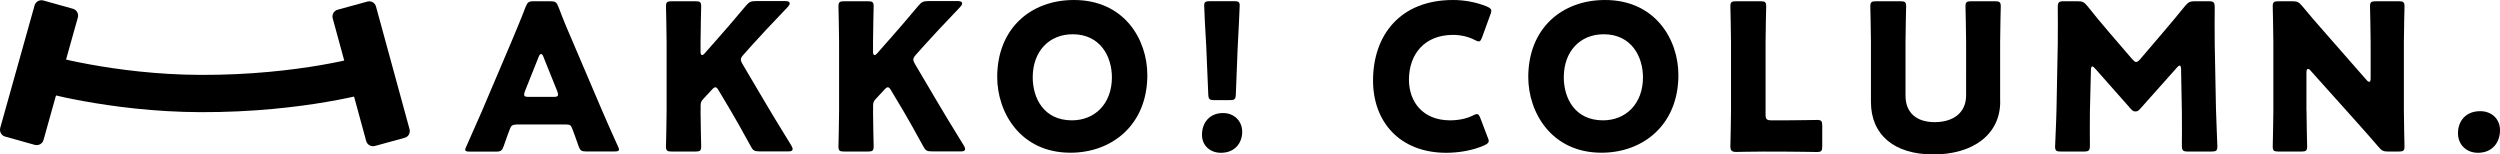
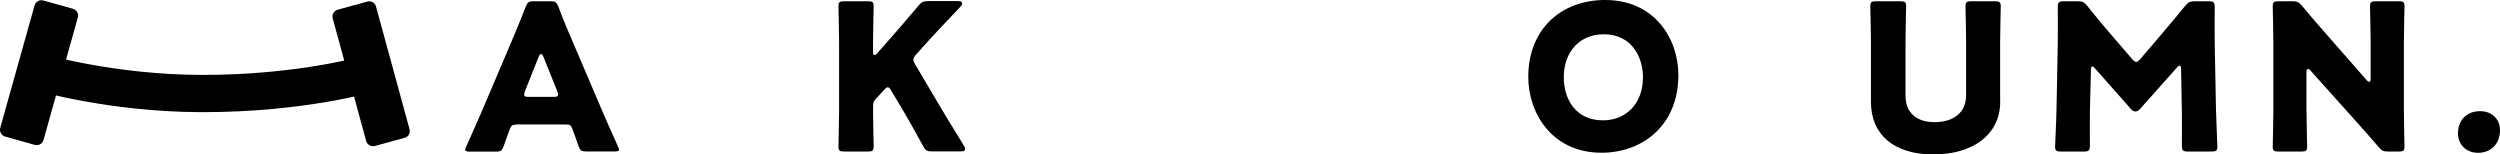
<svg xmlns="http://www.w3.org/2000/svg" version="1.1" id="レイヤー_1" x="0px" y="0px" viewBox="0 0 318.89 19.69" style="enable-background:new 0 0 318.89 19.69;" xml:space="preserve">
  <style type="text/css">
	.st0{fill:none;stroke:#000000;stroke-width:4.753;stroke-miterlimit:10;}
</style>
  <g>
    <g>
-       <path d="M65.79,15.9c-0.42,0-0.6,0.13-0.75,0.55c-0.18,0.49-0.39,0.99-0.78,2.16c-0.23,0.62-0.36,0.73-1.04,0.73h-3.28    c-0.42,0-0.6-0.05-0.6-0.26c0-0.1,0.05-0.23,0.16-0.44c0.96-2.16,1.48-3.33,1.93-4.37l3.82-8.98c0.49-1.2,1.12-2.63,1.79-4.4    c0.26-0.62,0.39-0.73,1.07-0.73h2.06c0.68,0,0.81,0.1,1.07,0.73C71.9,2.65,72.53,4.14,73,5.2l3.82,8.95    c0.49,1.14,1.01,2.32,1.98,4.47c0.1,0.21,0.16,0.34,0.16,0.44c0,0.21-0.18,0.26-0.6,0.26h-3.54c-0.68,0-0.81-0.1-1.04-0.73    c-0.39-1.17-0.6-1.67-0.78-2.16c-0.16-0.44-0.29-0.55-0.75-0.55H65.79z M66.96,11.63c-0.08,0.18-0.1,0.34-0.1,0.44    c0,0.23,0.18,0.29,0.6,0.29h3.12c0.42,0,0.6-0.05,0.6-0.29c0-0.1-0.03-0.26-0.1-0.44L69.3,7.21C69.22,7,69.12,6.89,69.02,6.89    c-0.1,0-0.21,0.1-0.29,0.31L66.96,11.63z" />
-       <path d="M89.36,14.13c0,1.38,0.08,4.37,0.08,4.55c0,0.55-0.16,0.65-0.75,0.65h-2.99c-0.6,0-0.75-0.1-0.75-0.65    c0-0.18,0.08-3.17,0.08-4.55V5.36c0-1.38-0.08-4.37-0.08-4.55c0-0.55,0.16-0.65,0.75-0.65h2.99c0.6,0,0.75,0.1,0.75,0.65    c0,0.18-0.08,3.17-0.08,4.55v1.27c0,0.26,0.08,0.39,0.18,0.39s0.21-0.05,0.34-0.21l1.59-1.8c1.01-1.14,1.87-2.13,3.67-4.27    c0.42-0.49,0.62-0.6,1.27-0.6h3.8c0.34,0,0.52,0.1,0.52,0.29c0,0.13-0.05,0.23-0.23,0.44c-2.52,2.65-3.41,3.59-4.55,4.86    l-1.09,1.22c-0.23,0.26-0.36,0.44-0.36,0.65c0,0.16,0.08,0.34,0.23,0.6l2.86,4.84c0.7,1.2,1.4,2.34,3.36,5.54    c0.1,0.18,0.16,0.31,0.16,0.42c0,0.21-0.16,0.31-0.47,0.31h-3.75c-0.68,0-0.83-0.1-1.14-0.68c-1.25-2.29-1.85-3.33-2.52-4.48    l-1.54-2.58c-0.16-0.29-0.29-0.44-0.44-0.44c-0.13,0-0.29,0.13-0.47,0.34l-1.07,1.15c-0.29,0.31-0.34,0.49-0.34,0.91V14.13z" />
+       <path d="M65.79,15.9c-0.42,0-0.6,0.13-0.75,0.55c-0.18,0.49-0.39,0.99-0.78,2.16c-0.23,0.62-0.36,0.73-1.04,0.73h-3.28    c-0.42,0-0.6-0.05-0.6-0.26c0-0.1,0.05-0.23,0.16-0.44c0.96-2.16,1.48-3.33,1.93-4.37l3.82-8.98c0.49-1.2,1.12-2.63,1.79-4.4    c0.26-0.62,0.39-0.73,1.07-0.73h2.06c0.68,0,0.81,0.1,1.07,0.73C71.9,2.65,72.53,4.14,73,5.2l3.82,8.95    c0.49,1.14,1.01,2.32,1.98,4.47c0.1,0.21,0.16,0.34,0.16,0.44c0,0.21-0.18,0.26-0.6,0.26h-3.54c-0.68,0-0.81-0.1-1.04-0.73    c-0.39-1.17-0.6-1.67-0.78-2.16c-0.16-0.44-0.29-0.55-0.75-0.55H65.79z M66.96,11.63c-0.08,0.18-0.1,0.34-0.1,0.44    c0,0.23,0.18,0.29,0.6,0.29h3.12c0.42,0,0.6-0.05,0.6-0.29c0-0.1-0.03-0.26-0.1-0.44L69.3,7.21C69.22,7,69.12,6.89,69.02,6.89    c-0.1,0-0.21,0.1-0.29,0.31L66.96,11.63" />
      <path d="M111.36,14.13c0,1.38,0.08,4.37,0.08,4.55c0,0.55-0.16,0.65-0.75,0.65h-2.99c-0.6,0-0.75-0.1-0.75-0.65    c0-0.18,0.08-3.17,0.08-4.55V5.36c0-1.38-0.08-4.37-0.08-4.55c0-0.55,0.16-0.65,0.75-0.65h2.99c0.6,0,0.75,0.1,0.75,0.65    c0,0.18-0.08,3.17-0.08,4.55v1.27c0,0.26,0.08,0.39,0.18,0.39s0.21-0.05,0.34-0.21l1.59-1.8c1.01-1.14,1.87-2.13,3.67-4.27    c0.42-0.49,0.62-0.6,1.27-0.6h3.8c0.34,0,0.52,0.1,0.52,0.29c0,0.13-0.05,0.23-0.23,0.44c-2.52,2.65-3.41,3.59-4.55,4.86    l-1.09,1.22c-0.23,0.26-0.36,0.44-0.36,0.65c0,0.16,0.08,0.34,0.23,0.6l2.86,4.84c0.7,1.2,1.4,2.34,3.36,5.54    c0.1,0.18,0.16,0.31,0.16,0.42c0,0.21-0.16,0.31-0.47,0.31h-3.75c-0.68,0-0.83-0.1-1.14-0.68c-1.25-2.29-1.85-3.33-2.52-4.48    l-1.54-2.58c-0.16-0.29-0.29-0.44-0.44-0.44c-0.13,0-0.29,0.13-0.47,0.34l-1.07,1.15c-0.29,0.31-0.34,0.49-0.34,0.91V14.13z" />
-       <path d="M146.35,9.57c0,6.35-4.5,9.91-9.81,9.91c-6.37,0-9.34-5.13-9.34-9.65c0-6.19,4.27-9.83,9.78-9.83    C143.44,0,146.35,5.07,146.35,9.57z M131.73,9.86c0,2.65,1.4,5.49,5,5.49c2.89,0,5.1-2.08,5.1-5.49c0-2.58-1.43-5.49-5-5.49    C133.79,4.37,131.73,6.58,131.73,9.86z" />
-       <path d="M158.45,16.81c0,1.43-0.94,2.68-2.71,2.68c-1.4,0-2.42-0.94-2.42-2.29c0-1.54,0.96-2.78,2.68-2.78    C157.41,14.41,158.45,15.43,158.45,16.81z M154.93,12.77c-0.68,0-0.78-0.1-0.81-0.78l-0.26-6.17c-0.1-1.61-0.26-4.6-0.26-5.12    c0-0.44,0.16-0.55,0.73-0.55h3.07c0.57,0,0.73,0.1,0.73,0.55c0,0.52-0.16,3.49-0.26,5.44l-0.23,5.85    c-0.03,0.68-0.13,0.78-0.81,0.78H154.93z" />
-       <path d="M189.9,17.98c0,0.23-0.18,0.37-0.55,0.55c-1.43,0.65-3.25,0.96-4.87,0.96c-5.91,0-9.34-3.93-9.34-9.21    c0-5.83,3.49-10.28,10.2-10.28c1.51,0,2.99,0.29,4.32,0.83c0.39,0.18,0.57,0.31,0.57,0.55c0,0.13-0.05,0.29-0.13,0.49l-1.04,2.86    c-0.16,0.39-0.23,0.55-0.42,0.55c-0.13,0-0.29-0.05-0.52-0.18c-0.81-0.42-1.79-0.65-2.78-0.65c-3.67,0-5.62,2.5-5.62,5.72    c0,2.81,1.77,5.18,5.25,5.18c1.04,0,2.11-0.21,2.91-0.62c0.23-0.13,0.39-0.18,0.52-0.18c0.18,0,0.29,0.16,0.44,0.55l0.91,2.39    C189.84,17.69,189.9,17.85,189.9,17.98z" />
      <path d="M214.09,9.57c0,6.35-4.5,9.91-9.81,9.91c-6.37,0-9.34-5.13-9.34-9.65c0-6.19,4.27-9.83,9.78-9.83    C211.17,0,214.09,5.07,214.09,9.57z M199.47,9.86c0,2.65,1.41,5.49,5,5.49c2.89,0,5.1-2.08,5.1-5.49c0-2.58-1.43-5.49-5-5.49    C201.52,4.37,199.47,6.58,199.47,9.86z" />
-       <path d="M225.12,19.33c-1.2,0-3.49,0.05-3.67,0.05c-0.55,0-0.73-0.18-0.73-0.73c0-0.18,0.08-3.07,0.08-4.45V5.36    c0-1.38-0.08-4.37-0.08-4.55c0-0.55,0.16-0.65,0.75-0.65h3.07c0.6,0,0.75,0.1,0.75,0.65c0,0.18-0.08,3.17-0.08,4.55v9.21    c0,0.65,0.13,0.78,0.78,0.78h1.77c1.22,0,3.85-0.05,4.03-0.05c0.55,0,0.65,0.16,0.65,0.76v2.57c0,0.6-0.1,0.76-0.65,0.76    c-0.18,0-2.81-0.05-4.03-0.05H225.12z" />
      <path d="M255.14,12.96c0,4.21-3.49,6.74-8.53,6.74c-5.05,0-7.96-2.55-7.96-6.69V5.36c0-1.38-0.08-4.37-0.08-4.55    c0-0.55,0.16-0.65,0.75-0.65h3.07c0.6,0,0.75,0.1,0.75,0.65c0,0.18-0.08,3.17-0.08,4.55v6.84c0,2.16,1.38,3.38,3.72,3.38    c2.37,0,4.01-1.2,4.01-3.41V5.36c0-1.38-0.08-4.37-0.08-4.55c0-0.55,0.16-0.65,0.75-0.65h2.99c0.6,0,0.76,0.1,0.76,0.65    c0,0.18-0.08,3.17-0.08,4.55V12.96z" />
      <path d="M266.58,14.21c-0.03,1.43,0,3.72,0,4.34c0,0.65-0.13,0.78-0.78,0.78h-2.91c-0.6,0-0.75-0.1-0.75-0.65    c0-0.18,0.16-3.43,0.18-4.81l0.16-8.27c0.03-1.43,0-4.08,0-4.66c0-0.65,0.13-0.78,0.78-0.78h1.72c0.65,0,0.86,0.1,1.27,0.6    c0.91,1.15,1.82,2.24,2.71,3.28l3.02,3.51c0.21,0.23,0.36,0.36,0.49,0.36c0.16,0,0.31-0.13,0.52-0.36l2.89-3.38    c0.88-1.04,1.9-2.24,2.84-3.41c0.42-0.49,0.62-0.6,1.28-0.6h1.72c0.65,0,0.78,0.13,0.78,0.78c0,1.17-0.03,2.63,0,4.66l0.16,8.27    c0.03,1.33,0.18,4.55,0.18,4.81c0,0.55-0.16,0.65-0.76,0.65h-2.99c-0.65,0-0.78-0.13-0.78-0.78c0-0.57,0.03-3.3,0-4.32l-0.1-5.39    c0-0.26-0.05-0.47-0.18-0.47c-0.08,0-0.18,0.05-0.36,0.26l-4.66,5.23c-0.18,0.21-0.34,0.36-0.62,0.36c-0.26,0-0.42-0.13-0.6-0.34    l-4.53-5.12c-0.18-0.21-0.29-0.29-0.39-0.29s-0.16,0.21-0.16,0.47L266.58,14.21z" />
      <path d="M294.21,14.13c0,1.38,0.08,4.37,0.08,4.55c0,0.55-0.16,0.65-0.75,0.65h-2.89c-0.6,0-0.75-0.1-0.75-0.65    c0-0.18,0.08-3.17,0.08-4.55V5.36c0-1.38-0.08-4.37-0.08-4.55c0-0.55,0.16-0.65,0.75-0.65h1.72c0.65,0,0.86,0.1,1.28,0.6    c0.96,1.17,1.87,2.21,2.81,3.28l5.41,6.17c0.13,0.16,0.26,0.23,0.34,0.23c0.1,0,0.18-0.13,0.18-0.42V5.36    c0-1.38-0.08-4.37-0.08-4.55c0-0.55,0.16-0.65,0.76-0.65h2.89c0.6,0,0.75,0.1,0.75,0.65c0,0.18-0.08,3.17-0.08,4.55v8.77    c0,1.38,0.08,4.37,0.08,4.55c0,0.55-0.16,0.65-0.75,0.65h-1.3c-0.65,0-0.86-0.1-1.27-0.6c-0.94-1.09-1.79-2.06-2.86-3.25L294.72,9    c-0.13-0.16-0.23-0.21-0.31-0.21c-0.13,0-0.21,0.13-0.21,0.42V14.13z" />
      <path d="M318.89,16.6c0,1.61-1.01,2.89-2.81,2.89c-1.46,0-2.55-1.01-2.55-2.5c0-1.51,0.96-2.81,2.84-2.81    C317.82,14.18,318.89,15.17,318.89,16.6z" />
    </g>
  </g>
  <g>
    <path d="M8.71,6.58l1.22-4.35c0.13-0.48-0.15-0.98-0.62-1.11L5.52,0.06C5.04-0.07,4.55,0.21,4.41,0.69L0.03,16.31   c-0.13,0.48,0.15,0.98,0.62,1.11l3.79,1.06c0.48,0.13,0.98-0.15,1.11-0.62l1.33-4.75L8.71,6.58z" />
    <path d="M43.63,6.7l-1.19-4.36c-0.13-0.48,0.15-0.97,0.63-1.1l3.79-1.04c0.48-0.13,0.97,0.15,1.1,0.63l4.28,15.65   c0.13,0.48-0.15,0.98-0.63,1.1l-3.79,1.04c-0.48,0.13-0.98-0.15-1.11-0.63l-1.3-4.76L43.63,6.7z" />
    <path class="st0" d="M4.98,9.19c0,0,9.13,2.7,20.63,2.74c12.97,0.04,21.73-2.6,21.73-2.6" />
  </g>
</svg>